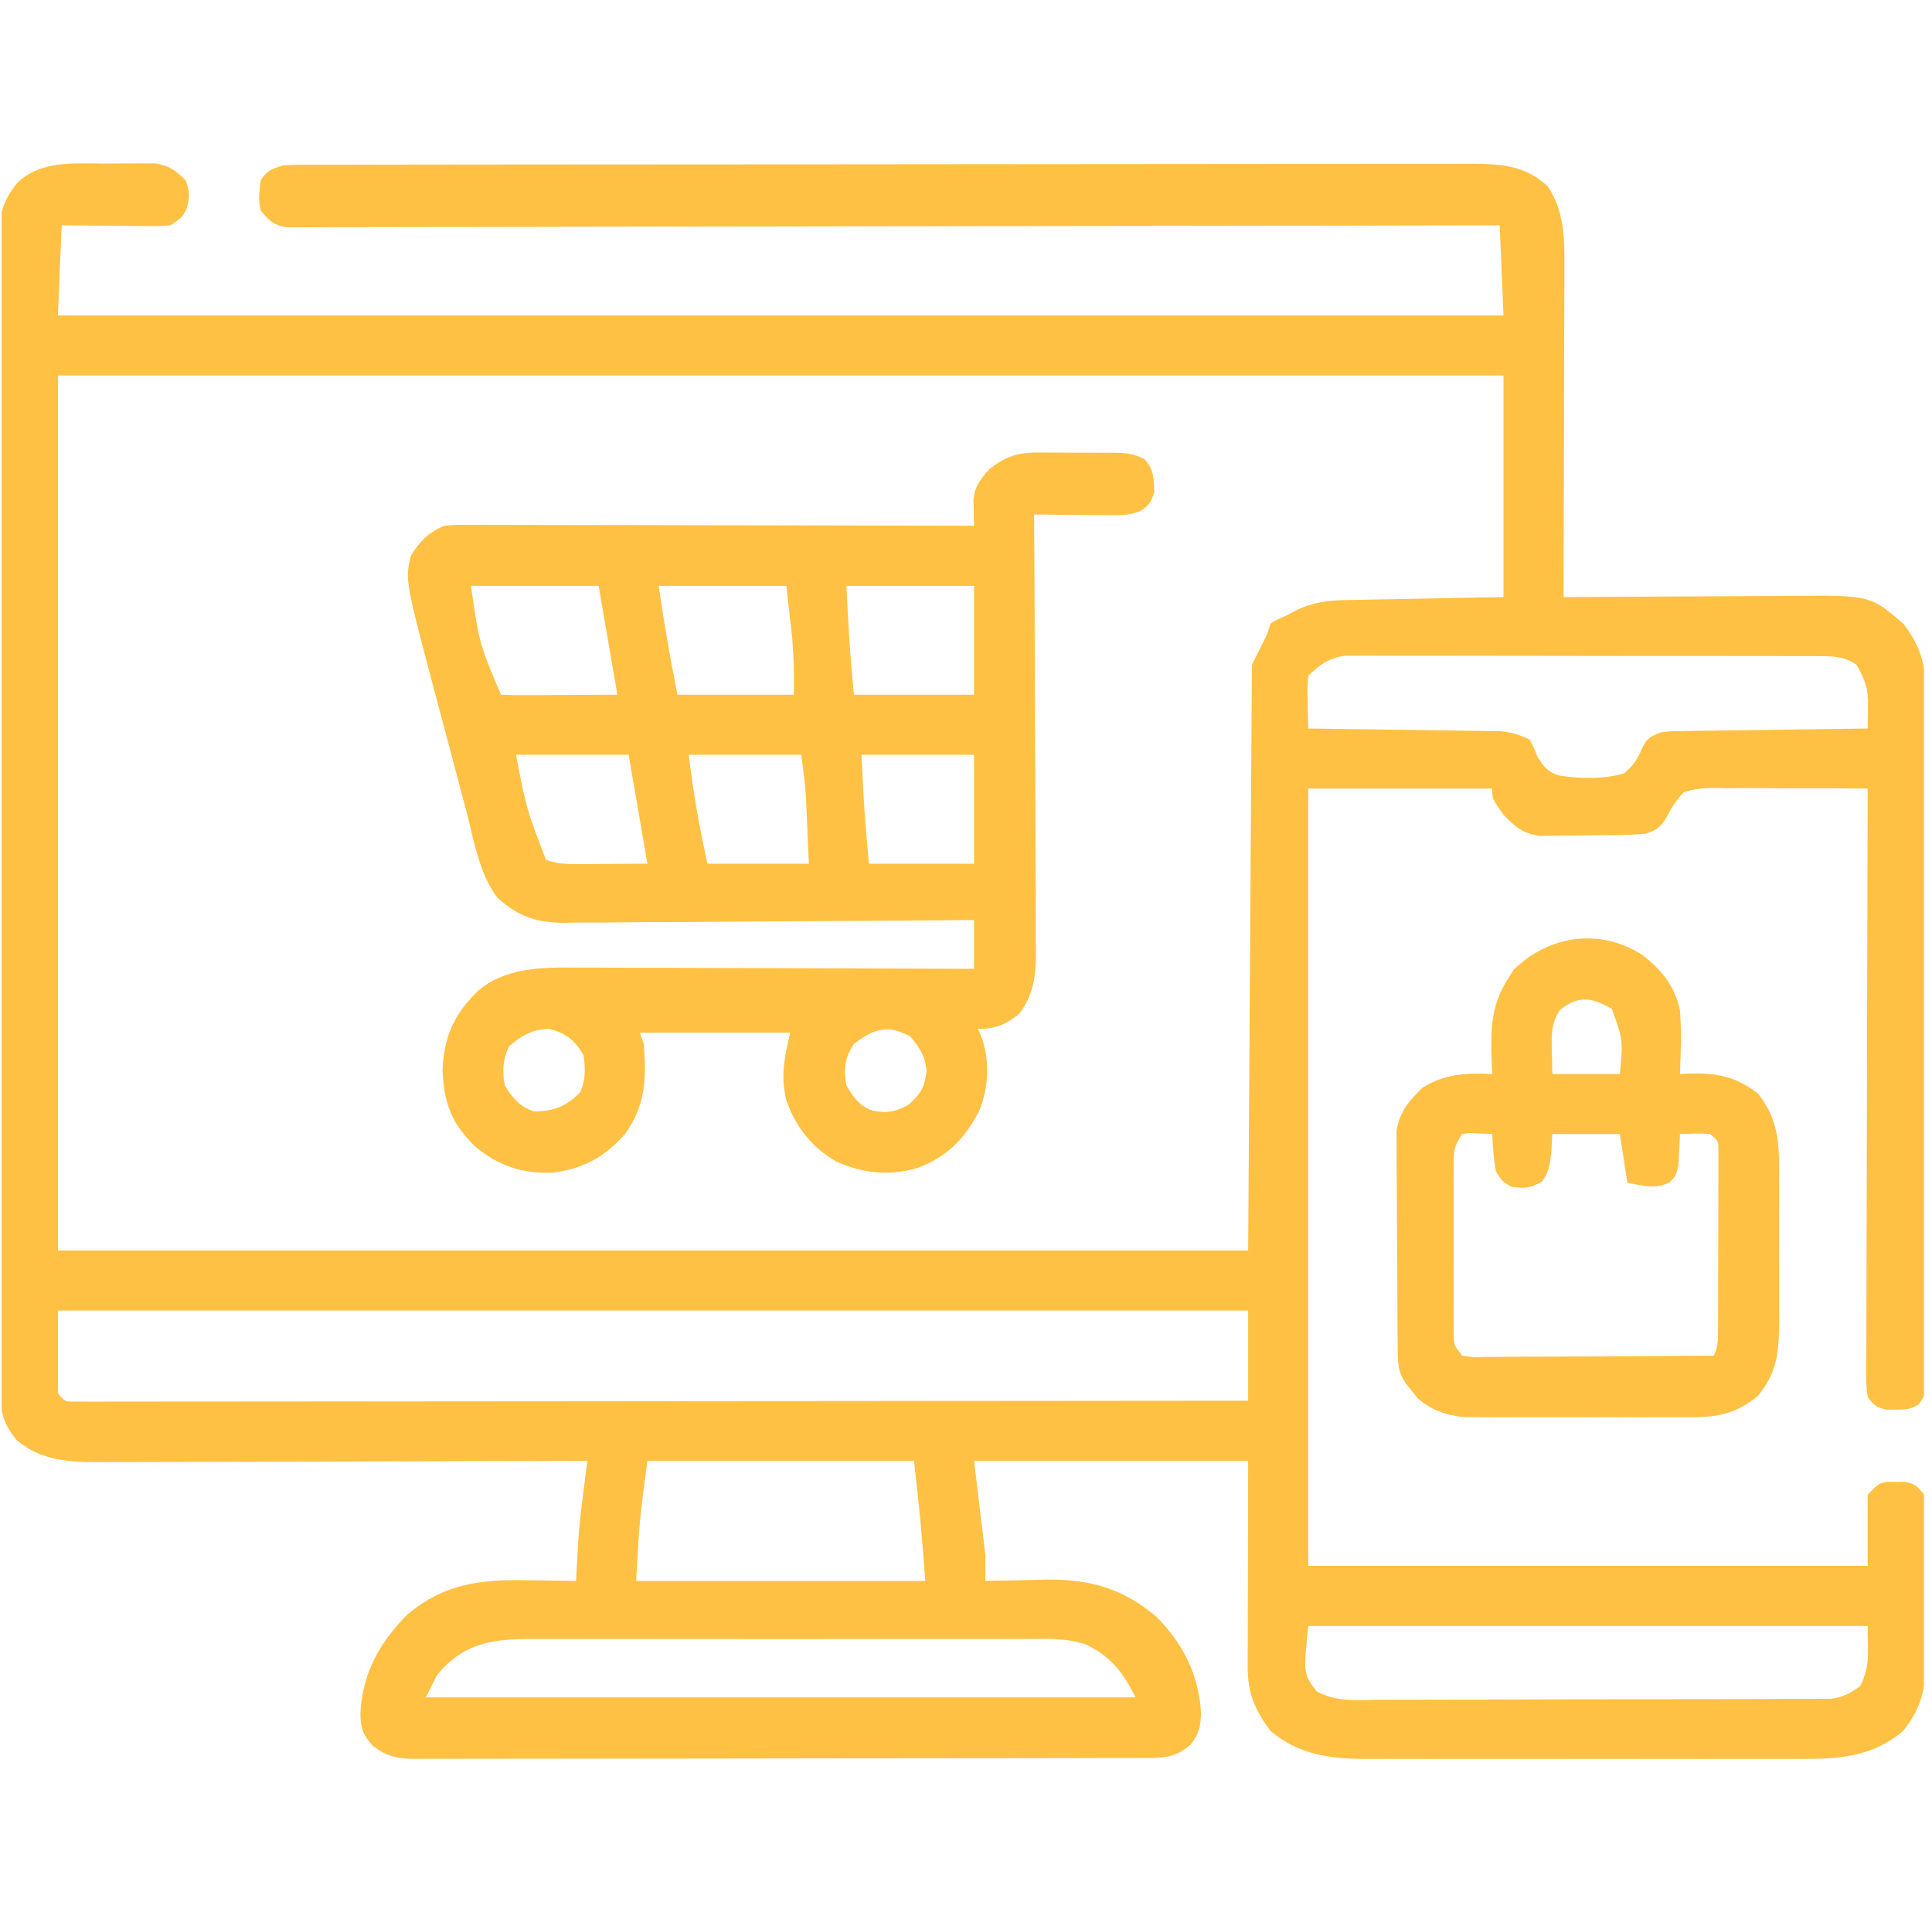
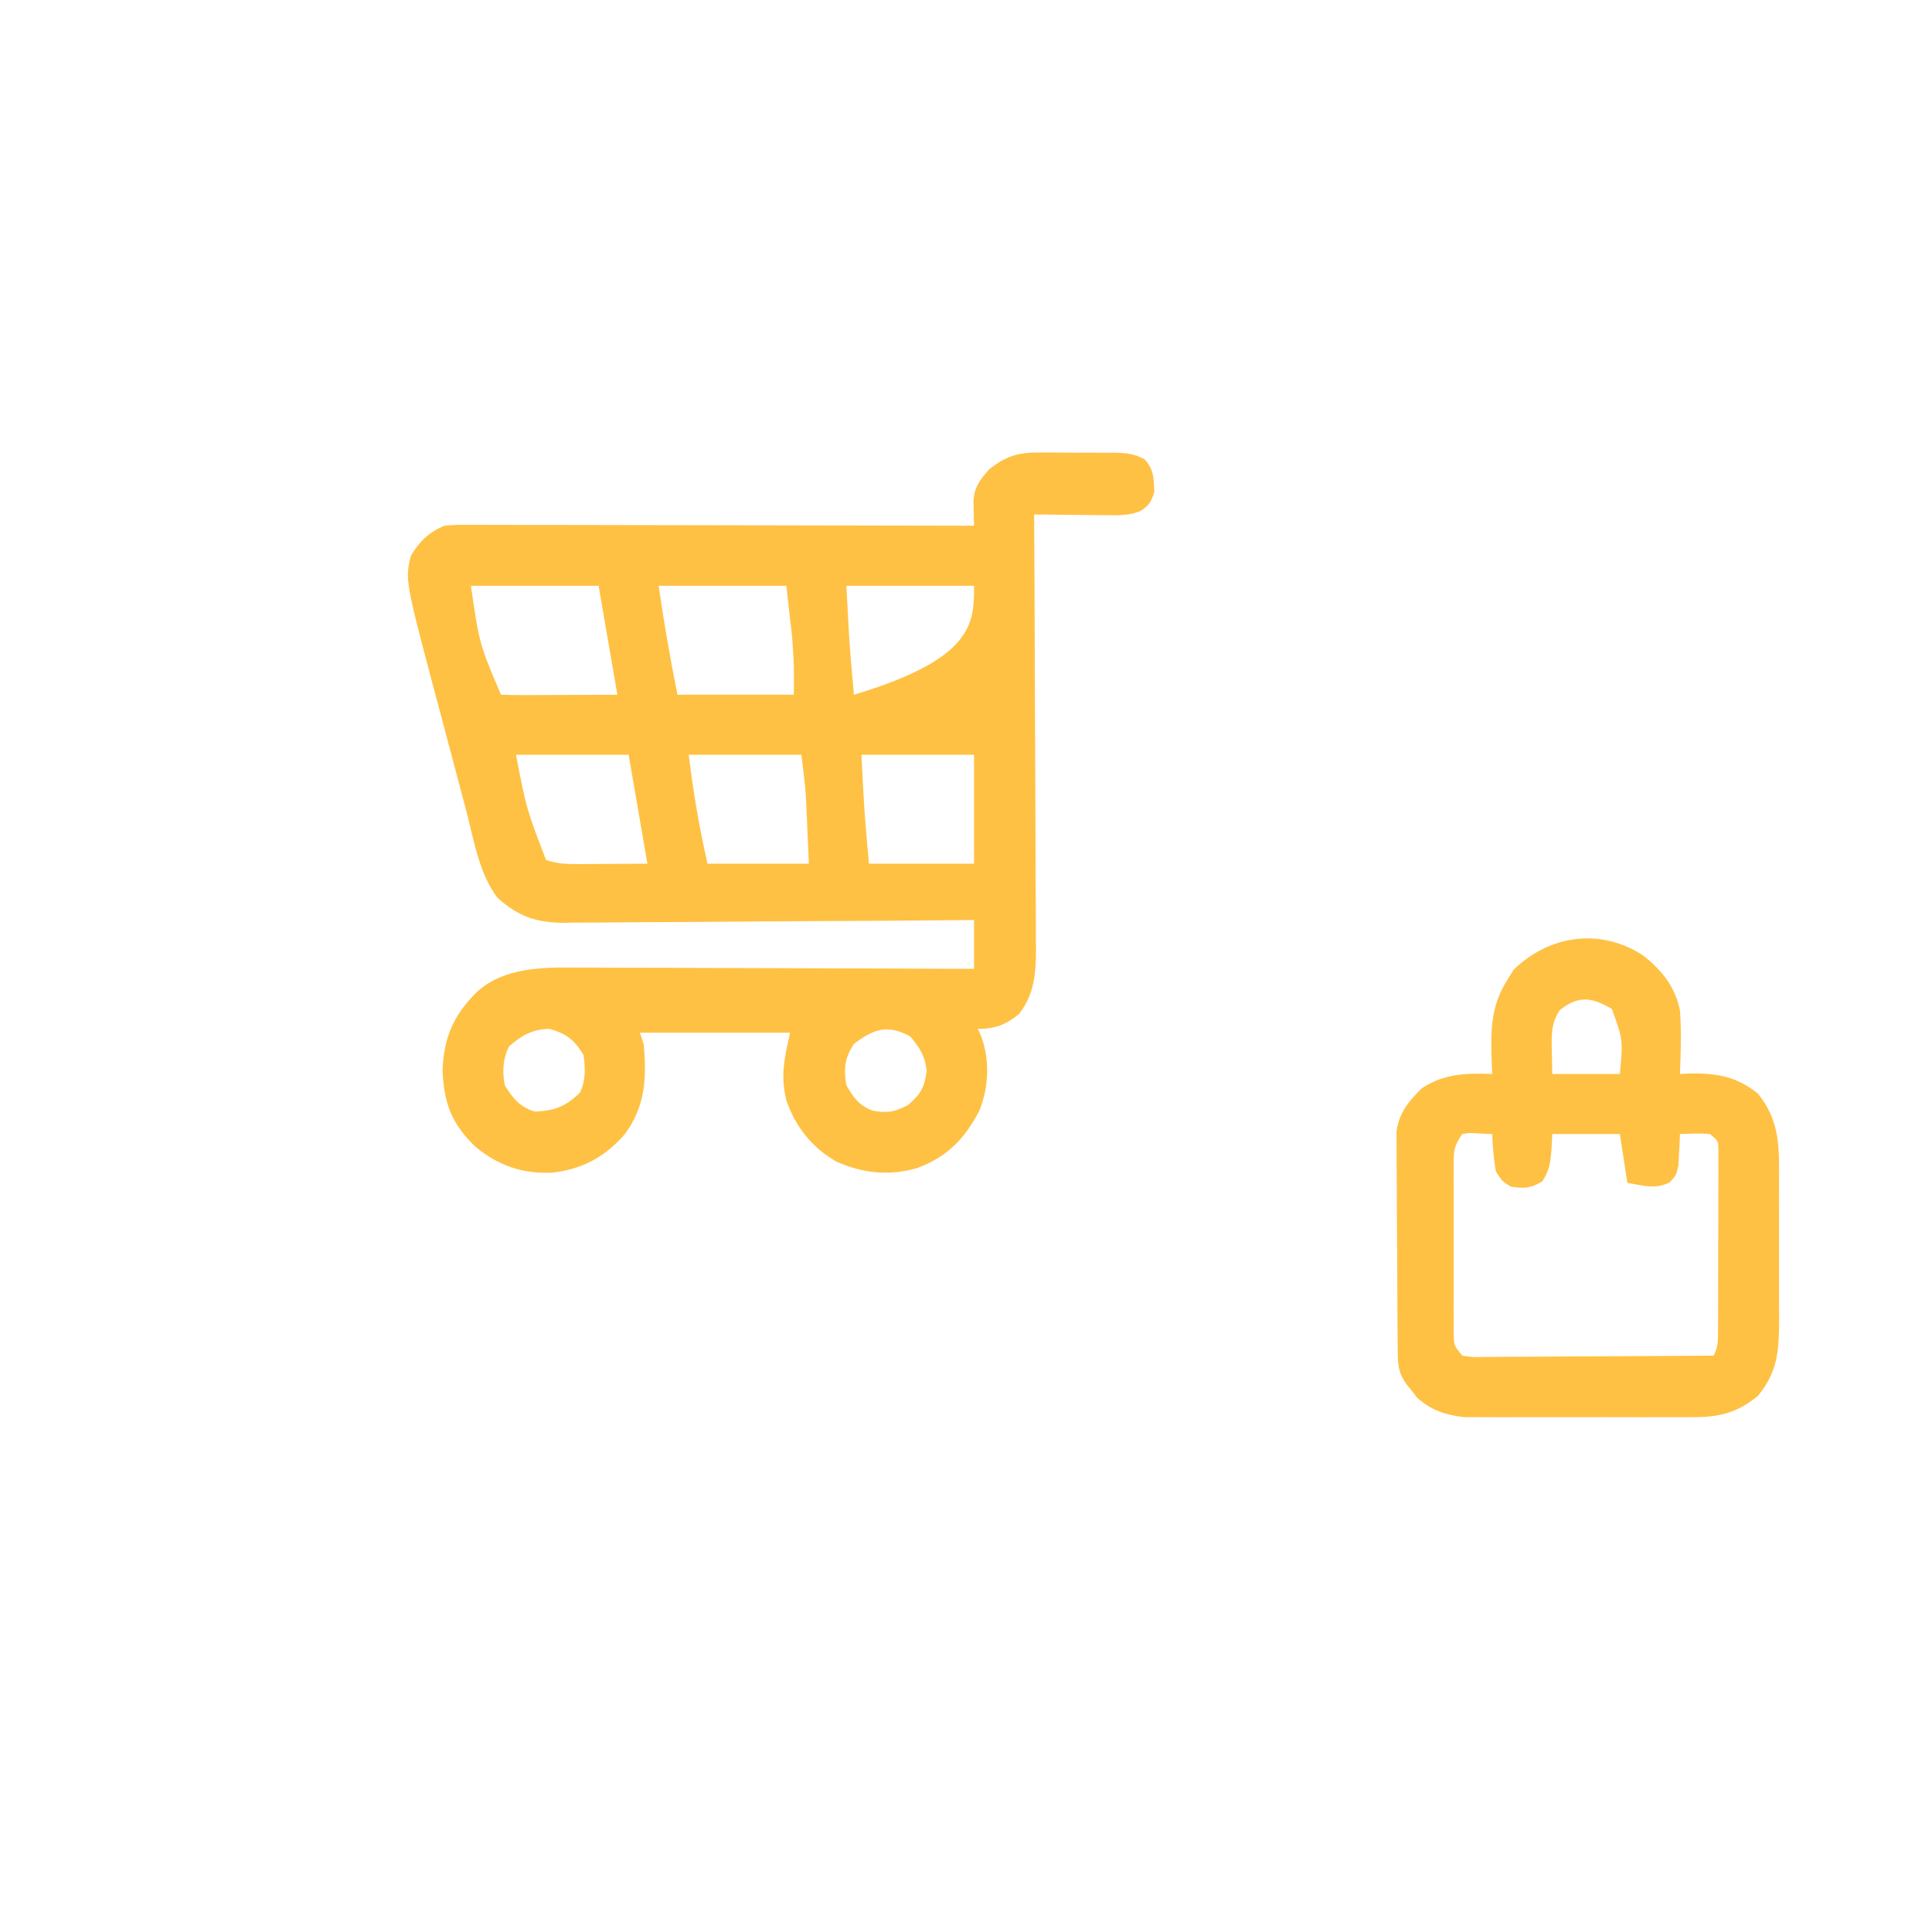
<svg xmlns="http://www.w3.org/2000/svg" width="201" height="200" viewBox="0 0 201 200" fill="none">
  <g clip-path="url(#clip0_32_413)">
-     <path d="M10.771 17.013C11.57 17.017 12.369 17.005 13.169 16.993C13.678 16.993 14.186 16.994 14.71 16.994C15.171 16.993 15.631 16.992 16.106 16.991C17.599 17.226 18.244 17.694 19.307 18.75C19.766 19.942 19.748 20.523 19.405 21.753C18.916 22.656 18.916 22.656 17.745 23.438C16.572 23.526 16.572 23.526 15.152 23.514C14.645 23.511 14.138 23.509 13.615 23.506C13.079 23.5 12.543 23.493 12.007 23.486C11.467 23.482 10.927 23.479 10.386 23.476C9.063 23.466 7.74 23.452 6.417 23.438C6.288 26.531 6.159 29.625 6.026 32.812C55.655 32.812 105.284 32.812 156.417 32.812C156.288 29.719 156.159 26.625 156.026 23.438C155.371 23.439 154.716 23.44 154.042 23.442C138.507 23.476 122.972 23.502 107.437 23.517C105.526 23.519 103.615 23.521 101.705 23.523C101.324 23.524 100.944 23.524 100.552 23.525C94.387 23.531 88.222 23.544 82.057 23.558C75.734 23.573 69.412 23.581 63.089 23.584C59.185 23.587 55.282 23.593 51.379 23.606C48.704 23.614 46.029 23.617 43.355 23.615C41.811 23.614 40.266 23.615 38.722 23.624C37.309 23.631 35.896 23.632 34.483 23.626C33.727 23.625 32.972 23.632 32.217 23.639C31.77 23.636 31.323 23.633 30.863 23.63C30.477 23.63 30.091 23.631 29.693 23.632C28.398 23.383 27.933 22.889 27.12 21.875C26.843 20.739 26.987 19.944 27.12 18.75C27.827 17.705 28.244 17.594 29.463 17.188C30.171 17.151 30.879 17.137 31.588 17.136C32.032 17.135 32.476 17.133 32.933 17.132C33.423 17.132 33.913 17.132 34.418 17.133C34.942 17.132 35.466 17.131 35.99 17.129C37.433 17.126 38.876 17.125 40.32 17.125C41.875 17.124 43.43 17.121 44.986 17.119C48.388 17.113 51.791 17.111 55.194 17.109C57.318 17.108 59.442 17.107 61.567 17.105C67.447 17.1 73.328 17.096 79.208 17.095C79.585 17.095 79.961 17.095 80.349 17.094C80.727 17.094 81.104 17.094 81.493 17.094C82.258 17.094 83.022 17.094 83.787 17.094C84.356 17.093 84.356 17.093 84.937 17.093C91.083 17.092 97.229 17.085 103.375 17.076C109.684 17.067 115.992 17.062 122.301 17.061C125.844 17.061 129.386 17.059 132.929 17.052C135.946 17.046 138.963 17.044 141.98 17.047C143.519 17.048 145.058 17.048 146.597 17.043C148.007 17.038 149.417 17.038 150.827 17.043C151.577 17.044 152.326 17.039 153.076 17.034C156.195 17.052 158.68 17.189 161.055 19.409C162.727 22.014 162.78 24.694 162.755 27.697C162.755 28.071 162.755 28.445 162.756 28.83C162.755 30.056 162.749 31.282 162.743 32.507C162.741 33.361 162.74 34.215 162.739 35.069C162.736 37.309 162.729 39.548 162.72 41.788C162.712 44.077 162.709 46.366 162.705 48.654C162.696 53.139 162.683 57.624 162.667 62.109C163.025 62.107 163.383 62.104 163.752 62.102C167.143 62.078 170.533 62.06 173.924 62.049C175.666 62.043 177.409 62.034 179.152 62.021C180.836 62.008 182.52 62.001 184.205 61.998C184.845 61.996 185.485 61.992 186.125 61.986C194.535 61.905 194.535 61.905 197.991 64.848C199.758 67.086 200.399 69.208 200.362 72.025C200.366 72.496 200.366 72.496 200.369 72.978C200.374 74.023 200.368 75.069 200.363 76.114C200.364 76.867 200.366 77.62 200.369 78.373C200.374 80.412 200.37 82.45 200.364 84.489C200.358 86.622 200.361 88.756 200.362 90.89C200.363 94.471 200.358 98.052 200.349 101.632C200.338 105.775 200.338 109.918 200.342 114.061C200.346 118.045 200.344 122.03 200.339 126.015C200.336 127.712 200.336 129.408 200.338 131.105C200.34 133.1 200.336 135.096 200.328 137.091C200.325 137.824 200.325 138.557 200.327 139.291C200.33 140.289 200.325 141.288 200.318 142.286C200.321 142.725 200.321 142.725 200.325 143.172C200.301 145.123 200.301 145.123 199.624 146.078C198.792 146.615 198.222 146.641 197.237 146.631C196.935 146.634 196.633 146.637 196.321 146.64C195.238 146.44 194.96 146.198 194.307 145.312C194.163 144.18 194.163 144.18 194.166 142.769C194.165 142.51 194.164 142.25 194.163 141.983C194.161 141.112 194.168 140.241 194.174 139.37C194.174 138.747 194.174 138.123 194.174 137.5C194.173 135.805 194.18 134.11 194.188 132.415C194.196 130.645 194.196 128.874 194.198 127.104C194.201 123.751 194.211 120.397 194.223 117.044C194.236 113.226 194.242 109.409 194.248 105.592C194.26 97.738 194.281 89.885 194.307 82.031C191.624 81.998 188.942 81.992 186.258 82.005C185.346 82.006 184.433 82.001 183.521 81.99C182.208 81.974 180.896 81.982 179.582 81.993C178.973 81.979 178.973 81.979 178.35 81.964C177.188 81.987 176.267 82.042 175.167 82.422C174.37 83.266 173.859 84.074 173.333 85.107C172.736 86.078 172.321 86.338 171.26 86.719C169.487 86.884 167.711 86.88 165.931 86.885C165.064 86.89 164.199 86.909 163.333 86.929C162.778 86.932 162.224 86.935 161.669 86.937C160.916 86.945 160.916 86.945 160.149 86.953C158.321 86.645 157.721 86.061 156.417 84.766C155.245 83.086 155.245 83.086 155.245 82.031C148.928 82.031 142.612 82.031 136.104 82.031C136.104 108.715 136.104 135.398 136.104 162.891C155.311 162.891 174.518 162.891 194.307 162.891C194.307 160.441 194.307 157.992 194.307 155.469C195.479 154.297 195.479 154.297 196.321 154.141C196.623 154.144 196.926 154.147 197.237 154.15C197.539 154.147 197.841 154.144 198.152 154.141C199.218 154.338 199.506 154.618 200.167 155.469C200.318 156.375 200.318 156.375 200.324 157.453C200.329 157.857 200.334 158.261 200.339 158.678C200.338 159.333 200.338 159.333 200.336 160.002C200.338 160.453 200.34 160.903 200.342 161.367C200.345 162.322 200.344 163.276 200.341 164.231C200.337 165.686 200.349 167.14 200.361 168.595C200.362 169.523 200.361 170.451 200.36 171.379C200.365 171.812 200.369 172.245 200.374 172.691C200.347 175.668 199.889 177.705 197.977 180.074C194.66 182.85 191.224 182.984 187.026 182.964C186.497 182.966 185.967 182.968 185.437 182.97C184.008 182.976 182.579 182.974 181.149 182.97C179.648 182.967 178.147 182.97 176.645 182.972C174.125 182.974 171.604 182.971 169.084 182.965C166.177 182.959 163.27 182.961 160.363 182.967C157.859 182.973 155.356 182.973 152.853 182.97C151.361 182.969 149.869 182.968 148.377 182.972C146.974 182.976 145.571 182.973 144.168 182.966C143.412 182.964 142.657 182.968 141.901 182.971C138.268 182.945 135.059 182.484 132.198 180.078C130.585 177.92 129.804 176.181 129.81 173.461C129.81 172.977 129.81 172.494 129.81 171.995C129.812 171.487 129.814 170.978 129.816 170.454C129.816 169.987 129.817 169.52 129.817 169.039C129.819 167.29 129.825 165.542 129.83 163.794C129.838 159.886 129.846 155.979 129.854 151.953C120.444 151.953 111.034 151.953 101.338 151.953C101.725 155.176 102.112 158.398 102.51 161.719C102.51 162.621 102.51 163.523 102.51 164.453C102.807 164.445 103.104 164.437 103.41 164.428C104.779 164.396 106.147 164.375 107.515 164.355C107.982 164.342 108.449 164.329 108.93 164.316C113.454 164.266 116.899 165.268 120.363 168.225C123.117 171.036 124.713 174.221 124.947 178.149C124.921 179.55 124.751 180.369 123.873 181.47C122.175 183.009 120.63 182.87 118.453 182.867C118.124 182.869 117.794 182.87 117.454 182.871C116.345 182.874 115.235 182.875 114.126 182.875C113.333 182.877 112.539 182.879 111.745 182.881C109.586 182.886 107.427 182.889 105.269 182.891C103.921 182.892 102.573 182.893 101.224 182.895C97.009 182.901 92.794 182.904 88.578 182.906C83.708 182.908 78.838 182.914 73.967 182.926C70.205 182.934 66.444 182.938 62.681 182.939C60.433 182.939 58.185 182.941 55.937 182.948C53.823 182.955 51.709 182.956 49.595 182.952C48.818 182.952 48.042 182.954 47.265 182.957C46.206 182.962 45.147 182.96 44.088 182.956C43.626 182.961 43.626 182.961 43.154 182.966C41.381 182.95 40.255 182.725 38.838 181.641C37.807 180.542 37.498 179.797 37.496 178.296C37.648 174.151 39.474 170.879 42.354 167.969C46.204 164.733 49.968 164.278 54.878 164.38C55.366 164.385 55.853 164.39 56.355 164.396C57.547 164.41 58.74 164.429 59.932 164.453C59.961 163.885 59.961 163.885 59.99 163.306C60.02 162.777 60.049 162.248 60.079 161.719C60.106 161.211 60.133 160.704 60.161 160.181C60.282 158.43 60.502 156.695 60.724 154.955C60.76 154.665 60.797 154.376 60.834 154.078C60.924 153.37 61.014 152.661 61.104 151.953C60.825 151.954 60.547 151.955 60.26 151.956C53.471 151.982 46.683 152.002 39.895 152.014C36.612 152.02 33.33 152.028 30.047 152.042C27.184 152.053 24.322 152.061 21.46 152.063C19.945 152.065 18.431 152.068 16.916 152.077C15.488 152.085 14.061 152.087 12.633 152.086C11.864 152.086 11.094 152.092 10.325 152.099C7.111 152.088 4.297 151.94 1.753 149.829C0.465 148.229 0.069 147.179 0.064 145.118C0.061 144.678 0.058 144.239 0.055 143.786C0.055 143.304 0.056 142.821 0.057 142.324C0.054 141.811 0.052 141.298 0.05 140.77C0.043 139.345 0.042 137.921 0.041 136.496C0.04 134.96 0.034 133.424 0.029 131.888C0.018 128.529 0.014 125.17 0.01 121.811C0.008 119.714 0.005 117.617 0.001 115.519C-0.008 109.713 -0.016 103.906 -0.019 98.1C-0.019 97.728 -0.019 97.356 -0.02 96.974C-0.02 96.415 -0.02 96.415 -0.02 95.845C-0.02 95.09 -0.021 94.335 -0.021 93.58C-0.021 93.205 -0.022 92.831 -0.022 92.445C-0.025 86.377 -0.038 80.31 -0.057 74.242C-0.075 68.013 -0.085 61.783 -0.086 55.554C-0.086 52.056 -0.091 48.559 -0.105 45.061C-0.117 42.083 -0.121 39.105 -0.115 36.126C-0.112 34.607 -0.112 33.088 -0.123 31.568C-0.135 29.92 -0.129 28.273 -0.121 26.625C-0.13 25.906 -0.13 25.906 -0.14 25.173C-0.109 22.571 0.17 20.947 1.877 18.938C4.334 16.695 7.644 16.993 10.771 17.013ZM6.026 39.062C6.026 69.098 6.026 99.133 6.026 130.078C46.889 130.078 87.752 130.078 129.854 130.078C129.983 109.969 130.112 89.859 130.245 69.141C130.76 68.109 131.276 67.078 131.807 66.016C131.936 65.629 132.065 65.242 132.198 64.844C132.857 64.453 132.857 64.453 133.76 64.062C134.328 63.76 134.328 63.76 134.908 63.452C136.589 62.663 138.12 62.455 139.964 62.42C140.337 62.412 140.709 62.404 141.093 62.396C141.673 62.386 141.673 62.386 142.264 62.376C142.802 62.365 142.802 62.365 143.352 62.354C144.687 62.328 146.023 62.304 147.359 62.28C150.348 62.224 153.337 62.167 156.417 62.109C156.417 54.504 156.417 46.898 156.417 39.062C106.788 39.062 57.159 39.062 6.026 39.062ZM136.104 70.312C136.009 71.624 136.009 71.624 136.055 73.096C136.062 73.596 136.069 74.097 136.077 74.612C136.086 74.998 136.095 75.384 136.104 75.781C136.364 75.784 136.624 75.788 136.892 75.791C139.598 75.824 142.303 75.863 145.009 75.905C146.019 75.92 147.028 75.934 148.038 75.946C149.49 75.964 150.941 75.987 152.393 76.01C153.07 76.017 153.07 76.017 153.76 76.024C154.394 76.035 154.394 76.035 155.04 76.047C155.595 76.055 155.595 76.055 156.162 76.063C157.293 76.182 158.136 76.444 159.151 76.953C159.593 77.799 159.593 77.799 159.981 78.76C160.62 79.801 161.093 80.357 162.288 80.689C164.482 81.007 166.766 81.063 168.917 80.469C169.949 79.634 170.349 79.013 170.856 77.799C171.369 76.726 171.727 76.597 172.823 76.172C173.826 76.063 173.826 76.063 174.972 76.047C175.402 76.04 175.832 76.032 176.275 76.024C176.737 76.019 177.199 76.015 177.675 76.01C178.15 76.003 178.624 75.995 179.113 75.987C180.63 75.964 182.146 75.946 183.663 75.928C184.691 75.913 185.718 75.898 186.746 75.882C189.267 75.844 191.787 75.811 194.307 75.781C194.32 75.163 194.33 74.544 194.338 73.926C194.346 73.409 194.346 73.409 194.355 72.882C194.283 71.366 193.9 70.452 193.135 69.141C191.896 68.316 190.864 68.261 189.396 68.257C188.953 68.255 188.51 68.252 188.053 68.249C187.327 68.251 187.327 68.251 186.586 68.252C186.074 68.25 185.563 68.248 185.036 68.246C183.634 68.241 182.232 68.241 180.83 68.242C179.659 68.242 178.489 68.24 177.318 68.238C174.556 68.234 171.794 68.234 169.032 68.236C166.183 68.238 163.334 68.234 160.486 68.225C158.039 68.218 155.593 68.216 153.146 68.217C151.685 68.218 150.224 68.217 148.763 68.212C147.134 68.206 145.505 68.209 143.876 68.214C143.393 68.211 142.909 68.208 142.411 68.205C141.966 68.208 141.522 68.21 141.065 68.213C140.68 68.213 140.295 68.213 139.898 68.213C138.273 68.437 137.247 69.169 136.104 70.312ZM6.026 136.328C6.026 139.164 6.026 142 6.026 144.922C6.729 145.788 6.729 145.788 7.693 145.8C8.253 145.8 8.253 145.8 8.825 145.799C9.255 145.801 9.685 145.802 10.129 145.804C10.605 145.802 11.082 145.799 11.572 145.797C12.076 145.798 12.579 145.798 13.097 145.799C14.498 145.801 15.899 145.798 17.301 145.794C18.81 145.79 20.319 145.792 21.828 145.792C24.445 145.793 27.061 145.79 29.677 145.786C33.461 145.779 37.243 145.777 41.026 145.776C47.163 145.775 53.3 145.769 59.437 145.762C65.4 145.755 71.363 145.749 77.326 145.746C77.877 145.746 77.877 145.746 78.439 145.745C80.281 145.744 82.124 145.743 83.967 145.742C99.263 145.734 114.558 145.72 129.854 145.703C129.854 142.609 129.854 139.516 129.854 136.328C88.991 136.328 48.127 136.328 6.026 136.328ZM67.354 151.953C66.528 158.189 66.528 158.189 66.182 164.453C76.108 164.453 86.034 164.453 96.26 164.453C95.982 160.277 95.577 156.109 95.088 151.953C85.936 151.953 76.784 151.953 67.354 151.953ZM136.104 169.141C135.605 174.106 135.605 174.106 136.956 175.913C138.917 177.081 141.359 176.826 143.56 176.803C144.333 176.806 144.333 176.806 145.121 176.809C146.53 176.815 147.939 176.808 149.349 176.799C150.825 176.791 152.302 176.794 153.778 176.794C156.257 176.794 158.736 176.787 161.215 176.774C164.079 176.76 166.943 176.756 169.807 176.759C172.565 176.762 175.323 176.757 178.082 176.75C179.254 176.747 180.427 176.745 181.599 176.746C183.237 176.747 184.874 176.737 186.512 176.727C186.998 176.728 187.484 176.729 187.984 176.73C188.431 176.726 188.877 176.721 189.337 176.717C189.917 176.714 189.917 176.714 190.509 176.712C191.77 176.535 192.505 176.141 193.526 175.391C194.623 173.248 194.307 171.726 194.307 169.141C175.1 169.141 155.893 169.141 136.104 169.141ZM45.479 174.219C45.092 174.992 44.706 175.766 44.307 176.562C68.67 176.562 93.034 176.562 118.135 176.562C116.807 173.906 115.608 172.336 112.907 171.032C110.673 170.313 108.274 170.487 105.95 170.501C105.351 170.499 104.751 170.496 104.152 170.493C102.53 170.486 100.909 170.488 99.287 170.493C97.587 170.497 95.886 170.494 94.185 170.491C91.33 170.488 88.474 170.492 85.619 170.499C82.323 170.508 79.026 170.505 75.73 170.497C72.894 170.489 70.059 170.488 67.223 170.493C65.532 170.495 63.841 170.495 62.15 170.49C60.559 170.486 58.969 170.489 57.379 170.498C56.797 170.5 56.215 170.499 55.633 170.496C51.437 170.473 48.336 170.79 45.479 174.219Z" fill="#FFC144" />
-     <path d="M108.239 47.072C108.518 47.071 108.797 47.071 109.085 47.07C109.671 47.071 110.257 47.075 110.844 47.083C111.74 47.095 112.635 47.091 113.531 47.086C114.103 47.089 114.674 47.092 115.246 47.096C115.646 47.094 115.646 47.094 116.054 47.093C117.224 47.116 118.041 47.214 119.076 47.778C120.056 48.816 120.04 49.782 120.089 51.172C119.783 52.203 119.544 52.583 118.643 53.161C117.504 53.611 116.594 53.604 115.371 53.592C114.691 53.588 114.691 53.588 113.998 53.584C113.526 53.578 113.055 53.571 112.57 53.565C111.853 53.559 111.853 53.559 111.123 53.554C109.945 53.545 108.767 53.532 107.589 53.516C107.59 53.764 107.592 54.013 107.593 54.27C107.628 60.331 107.654 66.392 107.67 72.453C107.678 75.384 107.689 78.315 107.707 81.246C107.723 83.802 107.733 86.358 107.736 88.913C107.738 90.266 107.743 91.618 107.754 92.971C107.767 94.483 107.767 95.995 107.766 97.507C107.772 97.952 107.778 98.397 107.783 98.856C107.771 101.343 107.587 103.444 106.027 105.469C104.65 106.597 103.539 107.031 101.73 107.031C101.856 107.307 101.981 107.583 102.111 107.867C102.993 110.332 102.871 113.135 101.876 115.552C100.374 118.45 98.558 120.325 95.48 121.484C92.566 122.353 89.769 122.063 87.013 120.83C84.485 119.39 82.748 117.197 81.808 114.453C81.183 111.875 81.603 110.102 82.198 107.422C77.042 107.422 71.886 107.422 66.573 107.422C66.702 107.809 66.831 108.195 66.964 108.594C67.286 112.13 67.159 115.048 65.011 117.969C62.93 120.358 60.629 121.597 57.49 121.983C54.357 122.12 51.879 121.275 49.459 119.287C46.984 116.899 46.19 114.779 46.041 111.353C46.155 107.937 47.208 105.532 49.654 103.149C52.428 100.647 56.395 100.613 59.92 100.648C60.595 100.648 60.595 100.648 61.284 100.648C62.759 100.649 64.234 100.658 65.71 100.667C66.738 100.669 67.766 100.671 68.793 100.672C71.214 100.675 73.635 100.685 76.056 100.697C78.814 100.71 81.573 100.716 84.332 100.722C90.001 100.734 95.67 100.755 101.339 100.781C101.339 99.106 101.339 97.43 101.339 95.703C100.769 95.708 100.2 95.713 99.613 95.719C94.239 95.766 88.865 95.802 83.492 95.825C80.729 95.837 77.966 95.853 75.204 95.88C72.537 95.906 69.87 95.919 67.203 95.925C66.186 95.93 65.17 95.938 64.153 95.951C62.727 95.968 61.302 95.97 59.876 95.969C59.457 95.978 59.039 95.986 58.608 95.995C55.753 95.971 53.858 95.304 51.73 93.359C49.815 90.808 49.3 87.351 48.504 84.314C48.351 83.739 48.197 83.164 48.043 82.59C47.641 81.084 47.243 79.577 46.846 78.07C46.443 76.542 46.035 75.015 45.628 73.488C42.13 60.355 42.13 60.355 42.745 57.812C43.611 56.352 44.668 55.304 46.261 54.688C47.313 54.591 47.313 54.591 48.54 54.594C49.005 54.593 49.471 54.591 49.951 54.59C50.715 54.594 50.715 54.594 51.494 54.599C52.037 54.599 52.58 54.599 53.123 54.599C54.596 54.598 56.068 54.603 57.541 54.608C59.081 54.613 60.62 54.614 62.16 54.615C65.075 54.617 67.989 54.623 70.904 54.631C74.223 54.64 77.542 54.644 80.86 54.648C87.686 54.656 94.513 54.67 101.339 54.688C101.328 54.329 101.328 54.329 101.317 53.964C101.311 53.649 101.305 53.335 101.299 53.011C101.288 52.544 101.288 52.544 101.277 52.067C101.376 50.638 101.969 49.883 102.902 48.828C104.668 47.414 106.023 47.035 108.239 47.072ZM48.995 60.938C49.861 66.942 49.861 66.942 52.12 72.266C53.015 72.3 53.912 72.307 54.807 72.304C55.076 72.303 55.344 72.303 55.62 72.302C56.48 72.3 57.34 72.295 58.199 72.29C58.781 72.288 59.363 72.286 59.944 72.285C61.373 72.281 62.801 72.273 64.23 72.266C63.263 66.658 63.263 66.658 62.277 60.938C57.894 60.938 53.511 60.938 48.995 60.938ZM68.527 60.938C69.068 64.731 69.728 68.508 70.48 72.266C74.476 72.266 78.472 72.266 82.589 72.266C82.616 69.281 82.616 69.281 82.418 66.354C82.386 66.063 82.355 65.771 82.322 65.471C82.261 64.943 82.261 64.943 82.198 64.404C82.005 62.688 82.005 62.688 81.808 60.938C77.425 60.938 73.042 60.938 68.527 60.938ZM88.058 60.938C88.114 62.009 88.171 63.081 88.229 64.185C88.246 64.513 88.262 64.841 88.28 65.178C88.408 67.552 88.623 69.894 88.839 72.266C92.964 72.266 97.089 72.266 101.339 72.266C101.339 68.527 101.339 64.789 101.339 60.938C96.956 60.938 92.573 60.938 88.058 60.938ZM53.683 78.516C54.768 84.14 54.768 84.14 56.808 89.453C58.026 89.859 58.868 89.889 60.145 89.882C60.523 89.881 60.9 89.88 61.29 89.879C61.768 89.875 62.247 89.872 62.74 89.868C64.263 89.86 65.786 89.852 67.355 89.844C66.388 84.236 66.388 84.236 65.402 78.516C61.534 78.516 57.667 78.516 53.683 78.516ZM71.652 78.516C72.123 82.363 72.747 86.061 73.605 89.844C77.085 89.844 80.566 89.844 84.152 89.844C84.095 88.555 84.039 87.266 83.981 85.938C83.964 85.538 83.947 85.138 83.93 84.726C83.907 84.238 83.907 84.238 83.885 83.74C83.87 83.413 83.856 83.086 83.841 82.748C83.739 81.332 83.546 79.924 83.37 78.516C79.503 78.516 75.636 78.516 71.652 78.516ZM89.62 78.516C89.677 79.587 89.733 80.659 89.791 81.763C89.808 82.091 89.825 82.419 89.842 82.757C89.971 85.13 90.186 87.472 90.402 89.844C94.011 89.844 97.62 89.844 101.339 89.844C101.339 86.106 101.339 82.367 101.339 78.516C97.472 78.516 93.605 78.516 89.62 78.516ZM52.95 108.862C52.301 110.196 52.251 111.455 52.511 112.891C53.319 114.218 54.117 115.191 55.636 115.625C57.705 115.55 58.838 115.113 60.323 113.672C60.95 112.419 60.902 111.125 60.714 109.766C59.801 108.21 58.93 107.52 57.198 107.031C55.464 107.031 54.232 107.709 52.95 108.862ZM88.839 108.594C87.873 110.043 87.757 111.21 88.058 112.891C88.798 114.163 89.348 114.98 90.754 115.52C92.3 115.819 93.016 115.685 94.454 114.966C95.81 113.772 96.176 113.151 96.407 111.377C96.219 109.804 95.713 109.019 94.698 107.813C92.35 106.521 90.892 107.032 88.839 108.594Z" fill="#FFC144" />
+     <path d="M108.239 47.072C108.518 47.071 108.797 47.071 109.085 47.07C109.671 47.071 110.257 47.075 110.844 47.083C111.74 47.095 112.635 47.091 113.531 47.086C114.103 47.089 114.674 47.092 115.246 47.096C115.646 47.094 115.646 47.094 116.054 47.093C117.224 47.116 118.041 47.214 119.076 47.778C120.056 48.816 120.04 49.782 120.089 51.172C119.783 52.203 119.544 52.583 118.643 53.161C117.504 53.611 116.594 53.604 115.371 53.592C114.691 53.588 114.691 53.588 113.998 53.584C113.526 53.578 113.055 53.571 112.57 53.565C111.853 53.559 111.853 53.559 111.123 53.554C109.945 53.545 108.767 53.532 107.589 53.516C107.59 53.764 107.592 54.013 107.593 54.27C107.628 60.331 107.654 66.392 107.67 72.453C107.678 75.384 107.689 78.315 107.707 81.246C107.723 83.802 107.733 86.358 107.736 88.913C107.738 90.266 107.743 91.618 107.754 92.971C107.767 94.483 107.767 95.995 107.766 97.507C107.772 97.952 107.778 98.397 107.783 98.856C107.771 101.343 107.587 103.444 106.027 105.469C104.65 106.597 103.539 107.031 101.73 107.031C101.856 107.307 101.981 107.583 102.111 107.867C102.993 110.332 102.871 113.135 101.876 115.552C100.374 118.45 98.558 120.325 95.48 121.484C92.566 122.353 89.769 122.063 87.013 120.83C84.485 119.39 82.748 117.197 81.808 114.453C81.183 111.875 81.603 110.102 82.198 107.422C77.042 107.422 71.886 107.422 66.573 107.422C66.702 107.809 66.831 108.195 66.964 108.594C67.286 112.13 67.159 115.048 65.011 117.969C62.93 120.358 60.629 121.597 57.49 121.983C54.357 122.12 51.879 121.275 49.459 119.287C46.984 116.899 46.19 114.779 46.041 111.353C46.155 107.937 47.208 105.532 49.654 103.149C52.428 100.647 56.395 100.613 59.92 100.648C60.595 100.648 60.595 100.648 61.284 100.648C62.759 100.649 64.234 100.658 65.71 100.667C66.738 100.669 67.766 100.671 68.793 100.672C71.214 100.675 73.635 100.685 76.056 100.697C78.814 100.71 81.573 100.716 84.332 100.722C90.001 100.734 95.67 100.755 101.339 100.781C101.339 99.106 101.339 97.43 101.339 95.703C100.769 95.708 100.2 95.713 99.613 95.719C94.239 95.766 88.865 95.802 83.492 95.825C80.729 95.837 77.966 95.853 75.204 95.88C72.537 95.906 69.87 95.919 67.203 95.925C66.186 95.93 65.17 95.938 64.153 95.951C62.727 95.968 61.302 95.97 59.876 95.969C59.457 95.978 59.039 95.986 58.608 95.995C55.753 95.971 53.858 95.304 51.73 93.359C49.815 90.808 49.3 87.351 48.504 84.314C48.351 83.739 48.197 83.164 48.043 82.59C47.641 81.084 47.243 79.577 46.846 78.07C46.443 76.542 46.035 75.015 45.628 73.488C42.13 60.355 42.13 60.355 42.745 57.812C43.611 56.352 44.668 55.304 46.261 54.688C47.313 54.591 47.313 54.591 48.54 54.594C49.005 54.593 49.471 54.591 49.951 54.59C50.715 54.594 50.715 54.594 51.494 54.599C52.037 54.599 52.58 54.599 53.123 54.599C54.596 54.598 56.068 54.603 57.541 54.608C59.081 54.613 60.62 54.614 62.16 54.615C65.075 54.617 67.989 54.623 70.904 54.631C74.223 54.64 77.542 54.644 80.86 54.648C87.686 54.656 94.513 54.67 101.339 54.688C101.328 54.329 101.328 54.329 101.317 53.964C101.311 53.649 101.305 53.335 101.299 53.011C101.288 52.544 101.288 52.544 101.277 52.067C101.376 50.638 101.969 49.883 102.902 48.828C104.668 47.414 106.023 47.035 108.239 47.072ZM48.995 60.938C49.861 66.942 49.861 66.942 52.12 72.266C53.015 72.3 53.912 72.307 54.807 72.304C55.076 72.303 55.344 72.303 55.62 72.302C56.48 72.3 57.34 72.295 58.199 72.29C58.781 72.288 59.363 72.286 59.944 72.285C61.373 72.281 62.801 72.273 64.23 72.266C63.263 66.658 63.263 66.658 62.277 60.938C57.894 60.938 53.511 60.938 48.995 60.938ZM68.527 60.938C69.068 64.731 69.728 68.508 70.48 72.266C74.476 72.266 78.472 72.266 82.589 72.266C82.616 69.281 82.616 69.281 82.418 66.354C82.386 66.063 82.355 65.771 82.322 65.471C82.261 64.943 82.261 64.943 82.198 64.404C82.005 62.688 82.005 62.688 81.808 60.938C77.425 60.938 73.042 60.938 68.527 60.938ZM88.058 60.938C88.114 62.009 88.171 63.081 88.229 64.185C88.246 64.513 88.262 64.841 88.28 65.178C88.408 67.552 88.623 69.894 88.839 72.266C101.339 68.527 101.339 64.789 101.339 60.938C96.956 60.938 92.573 60.938 88.058 60.938ZM53.683 78.516C54.768 84.14 54.768 84.14 56.808 89.453C58.026 89.859 58.868 89.889 60.145 89.882C60.523 89.881 60.9 89.88 61.29 89.879C61.768 89.875 62.247 89.872 62.74 89.868C64.263 89.86 65.786 89.852 67.355 89.844C66.388 84.236 66.388 84.236 65.402 78.516C61.534 78.516 57.667 78.516 53.683 78.516ZM71.652 78.516C72.123 82.363 72.747 86.061 73.605 89.844C77.085 89.844 80.566 89.844 84.152 89.844C84.095 88.555 84.039 87.266 83.981 85.938C83.964 85.538 83.947 85.138 83.93 84.726C83.907 84.238 83.907 84.238 83.885 83.74C83.87 83.413 83.856 83.086 83.841 82.748C83.739 81.332 83.546 79.924 83.37 78.516C79.503 78.516 75.636 78.516 71.652 78.516ZM89.62 78.516C89.677 79.587 89.733 80.659 89.791 81.763C89.808 82.091 89.825 82.419 89.842 82.757C89.971 85.13 90.186 87.472 90.402 89.844C94.011 89.844 97.62 89.844 101.339 89.844C101.339 86.106 101.339 82.367 101.339 78.516C97.472 78.516 93.605 78.516 89.62 78.516ZM52.95 108.862C52.301 110.196 52.251 111.455 52.511 112.891C53.319 114.218 54.117 115.191 55.636 115.625C57.705 115.55 58.838 115.113 60.323 113.672C60.95 112.419 60.902 111.125 60.714 109.766C59.801 108.21 58.93 107.52 57.198 107.031C55.464 107.031 54.232 107.709 52.95 108.862ZM88.839 108.594C87.873 110.043 87.757 111.21 88.058 112.891C88.798 114.163 89.348 114.98 90.754 115.52C92.3 115.819 93.016 115.685 94.454 114.966C95.81 113.772 96.176 113.151 96.407 111.377C96.219 109.804 95.713 109.019 94.698 107.813C92.35 106.521 90.892 107.032 88.839 108.594Z" fill="#FFC144" />
    <path d="M170.951 99.391C172.912 100.959 174.252 102.594 174.776 105.078C174.942 107.291 174.868 109.504 174.776 111.719C175.145 111.698 175.145 111.698 175.521 111.678C178.447 111.585 180.588 111.915 182.906 113.77C185.211 116.667 185.105 119.374 185.088 122.961C185.089 123.485 185.09 124.009 185.092 124.533C185.093 125.627 185.091 126.721 185.085 127.815C185.079 129.211 185.083 130.607 185.09 132.003C185.094 133.083 185.093 134.164 185.09 135.244C185.088 136.007 185.092 136.771 185.096 137.534C185.071 140.652 184.903 142.745 182.882 145.215C180.774 146.94 178.913 147.412 176.225 147.417C175.954 147.419 175.684 147.421 175.405 147.423C174.52 147.429 173.635 147.425 172.75 147.421C172.13 147.422 171.51 147.423 170.89 147.425C169.593 147.426 168.297 147.424 167.001 147.418C165.345 147.412 163.689 147.416 162.032 147.423C160.753 147.427 159.473 147.425 158.194 147.422C157.583 147.422 156.973 147.423 156.363 147.425C155.507 147.428 154.652 147.424 153.797 147.417C153.312 147.416 152.827 147.415 152.326 147.414C150.447 147.212 148.884 146.693 147.448 145.409C147.175 145.059 147.175 145.059 146.896 144.702C146.707 144.468 146.519 144.234 146.325 143.993C145.381 142.678 145.424 141.731 145.41 140.124C145.408 139.873 145.405 139.621 145.403 139.362C145.395 138.527 145.39 137.693 145.387 136.859C145.385 136.574 145.383 136.289 145.382 135.995C145.374 134.485 145.368 132.976 145.364 131.466C145.36 129.909 145.347 128.352 145.331 126.795C145.321 125.596 145.318 124.397 145.316 123.198C145.314 122.625 145.31 122.051 145.302 121.477C145.293 120.672 145.293 119.868 145.296 119.062C145.294 118.605 145.291 118.148 145.289 117.676C145.581 115.73 146.56 114.532 147.945 113.184C150.264 111.674 152.572 111.61 155.245 111.719C155.227 111.308 155.209 110.898 155.19 110.475C155.092 107.317 155.049 104.705 156.808 101.953C157.025 101.599 157.243 101.244 157.467 100.879C161.214 97.234 166.531 96.504 170.951 99.391ZM162.276 105.078C161.358 106.449 161.414 107.658 161.446 109.277C161.462 110.083 161.479 110.889 161.495 111.719C163.816 111.719 166.136 111.719 168.526 111.719C168.856 108.158 168.856 108.158 167.696 104.956C165.612 103.733 164.218 103.514 162.276 105.078ZM152.12 117.969C151.259 119.26 151.24 119.654 151.238 121.156C151.235 121.566 151.233 121.977 151.23 122.4C151.232 122.843 151.234 123.286 151.235 123.743C151.234 124.198 151.234 124.653 151.233 125.122C151.232 126.084 151.234 127.047 151.237 128.01C151.241 129.486 151.237 130.962 151.232 132.439C151.233 133.373 151.234 134.307 151.235 135.242C151.234 135.685 151.232 136.128 151.23 136.585C151.233 136.995 151.235 137.406 151.238 137.829C151.238 138.19 151.239 138.552 151.24 138.925C151.279 139.949 151.279 139.949 152.12 141.016C153.257 141.188 153.257 141.188 154.611 141.149C154.867 141.149 155.122 141.149 155.385 141.149C156.231 141.148 157.076 141.139 157.922 141.13C158.507 141.128 159.093 141.126 159.679 141.125C161.221 141.121 162.764 141.109 164.306 141.096C165.88 141.084 167.453 141.079 169.027 141.073C172.115 141.06 175.204 141.04 178.292 141.016C178.792 140.016 178.735 139.305 178.739 138.186C178.742 137.758 178.744 137.331 178.747 136.89C178.747 136.427 178.748 135.963 178.748 135.486C178.75 135.012 178.751 134.538 178.752 134.05C178.754 133.046 178.755 132.043 178.755 131.039C178.756 129.499 178.763 127.958 178.77 126.418C178.772 125.445 178.772 124.472 178.773 123.499C178.777 122.803 178.777 122.803 178.781 122.094C178.779 121.453 178.779 121.453 178.778 120.798C178.778 120.421 178.779 120.043 178.779 119.654C178.77 118.674 178.77 118.674 177.901 117.969C176.851 117.863 175.835 117.935 174.776 117.969C174.761 118.414 174.761 118.414 174.746 118.867C174.713 119.45 174.713 119.45 174.679 120.044C174.661 120.429 174.643 120.814 174.624 121.211C174.386 122.266 174.386 122.266 173.702 122.998C172.19 123.754 170.943 123.311 169.308 123.047C168.921 120.533 168.921 120.533 168.526 117.969C166.206 117.969 163.886 117.969 161.495 117.969C161.463 118.581 161.431 119.193 161.398 119.824C161.262 121.134 161.167 121.778 160.445 122.9C159.248 123.612 158.57 123.666 157.198 123.437C156.295 122.9 156.295 122.9 155.636 121.875C155.393 120.575 155.296 119.289 155.245 117.969C154.746 117.945 154.246 117.92 153.732 117.896C153.451 117.882 153.17 117.868 152.88 117.854C152.504 117.911 152.504 117.911 152.12 117.969Z" fill="#FFC144" />
  </g>
  <defs>
    <clipPath id="clip0_32_413">
      <rect width="200" height="200" fill="white" transform="translate(0.167)" />
    </clipPath>
  </defs>
</svg>